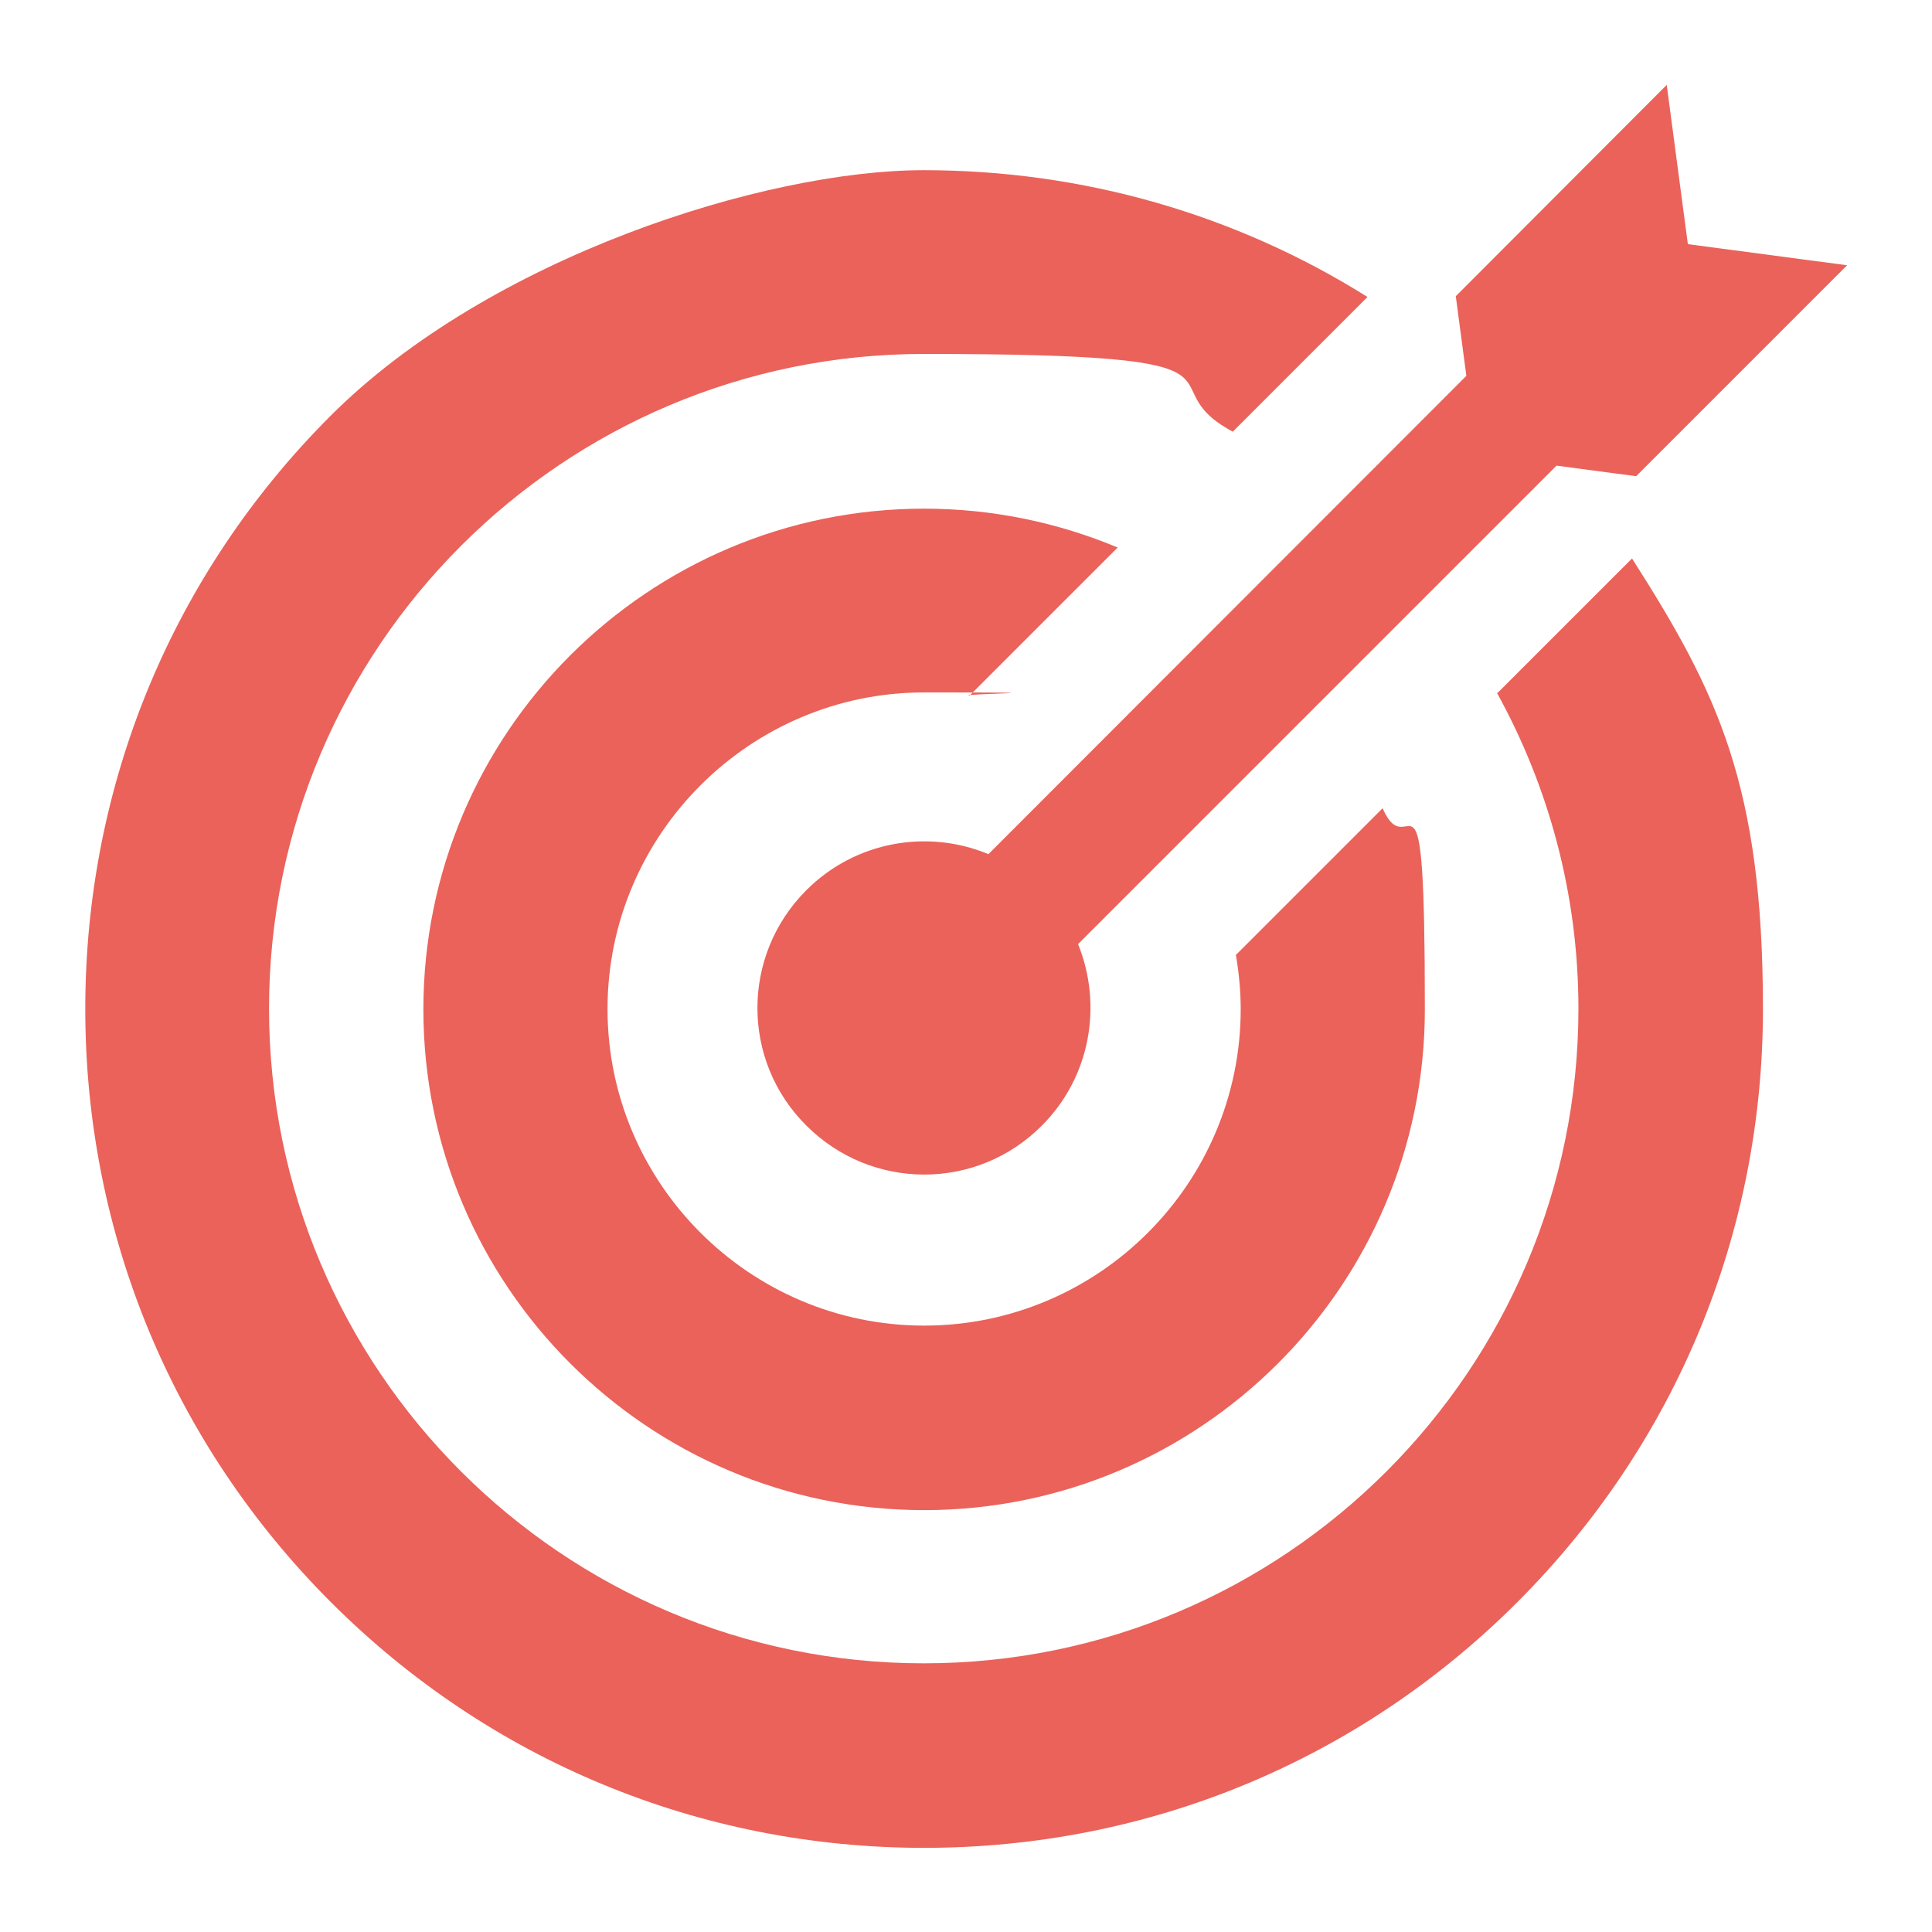
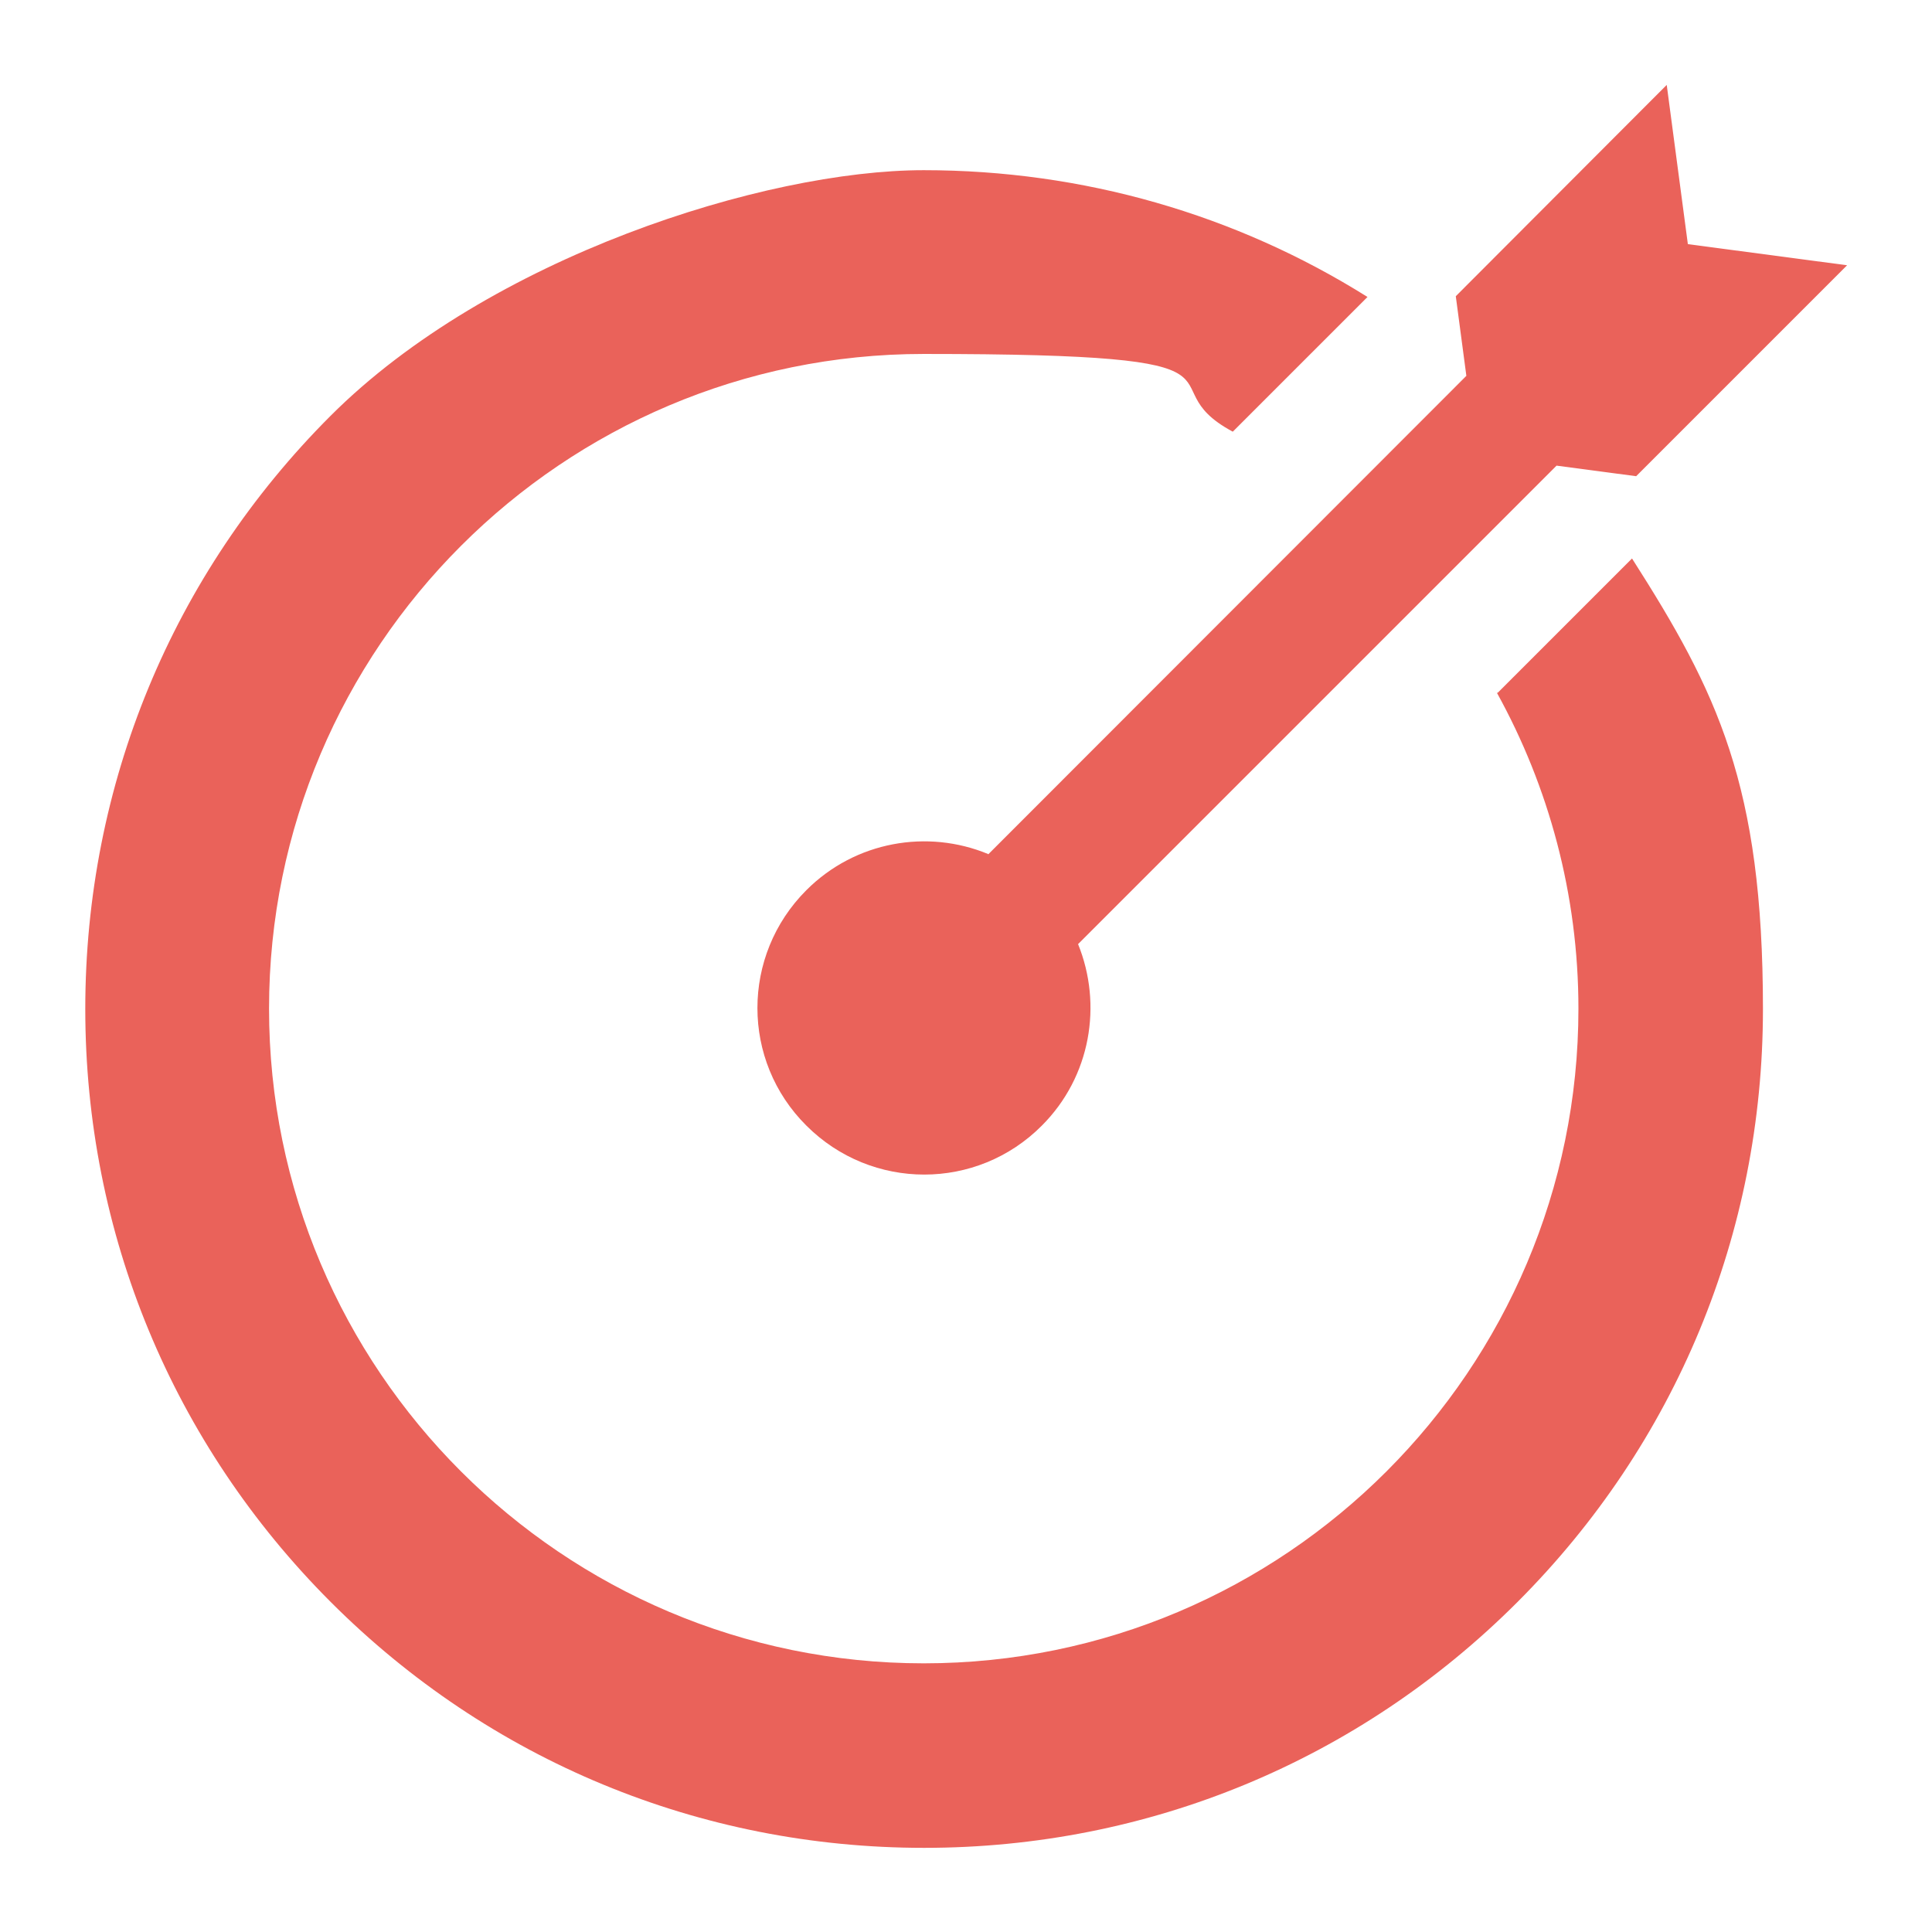
<svg xmlns="http://www.w3.org/2000/svg" id="Layer_1" version="1.1" viewBox="0 0 512 512">
  <defs>
    <style>
      .st0 {
        fill: #ea625a;
      }
    </style>
  </defs>
  <path class="st0" d="M396.7,183.6c13.7,24.8,21.6,53.4,21.6,83.7,0,95.7-77.8,173.5-173.5,173.5s-173.5-77.8-173.5-173.5S149.1,93.8,244.8,93.8s57.5,7.5,81.9,20.6l35.7-35.7c-34.9-21.9-75.4-33.6-117.6-33.6s-115.2,23.1-157.2,65.1S22.6,208,22.6,267.4s23.1,115.2,65.1,157.2c42,42,97.8,65.1,157.2,65.1s115.2-23.1,157.2-65.1c42-42,65.1-97.8,65.1-157.2s-12.1-84-34.7-119.4l-35.6,35.6Z" />
  <path class="st0" d="M261.8,226.3c-16-6.6-35.1-3.4-48.1,9.6-17.3,17.3-17.3,45.2,0,62.4,17.3,17.3,45.2,17.3,62.4,0,13-13,16.1-32.1,9.6-48.1l126.8-126.8,21.1,2.8,55.9-55.9-42.2-5.6-5.6-42.2-55.9,56,2.8,21.1-126.7,126.8Z" />
-   <path class="st0" d="M327.5,252.9c.8,4.7,1.3,9.6,1.3,14.5,0,46.3-37.7,83.9-83.9,83.9s-83.9-37.7-83.9-83.9,37.7-83.9,83.9-83.9,8.1.3,12,.9l39.3-39.3c-15.8-6.6-33.1-10.3-51.3-10.3-73.2,0-132.7,59.5-132.7,132.7s59.5,132.7,132.7,132.7,132.7-59.5,132.7-132.7-4-37-11.2-53.3l-38.8,38.8Z" />
</svg>